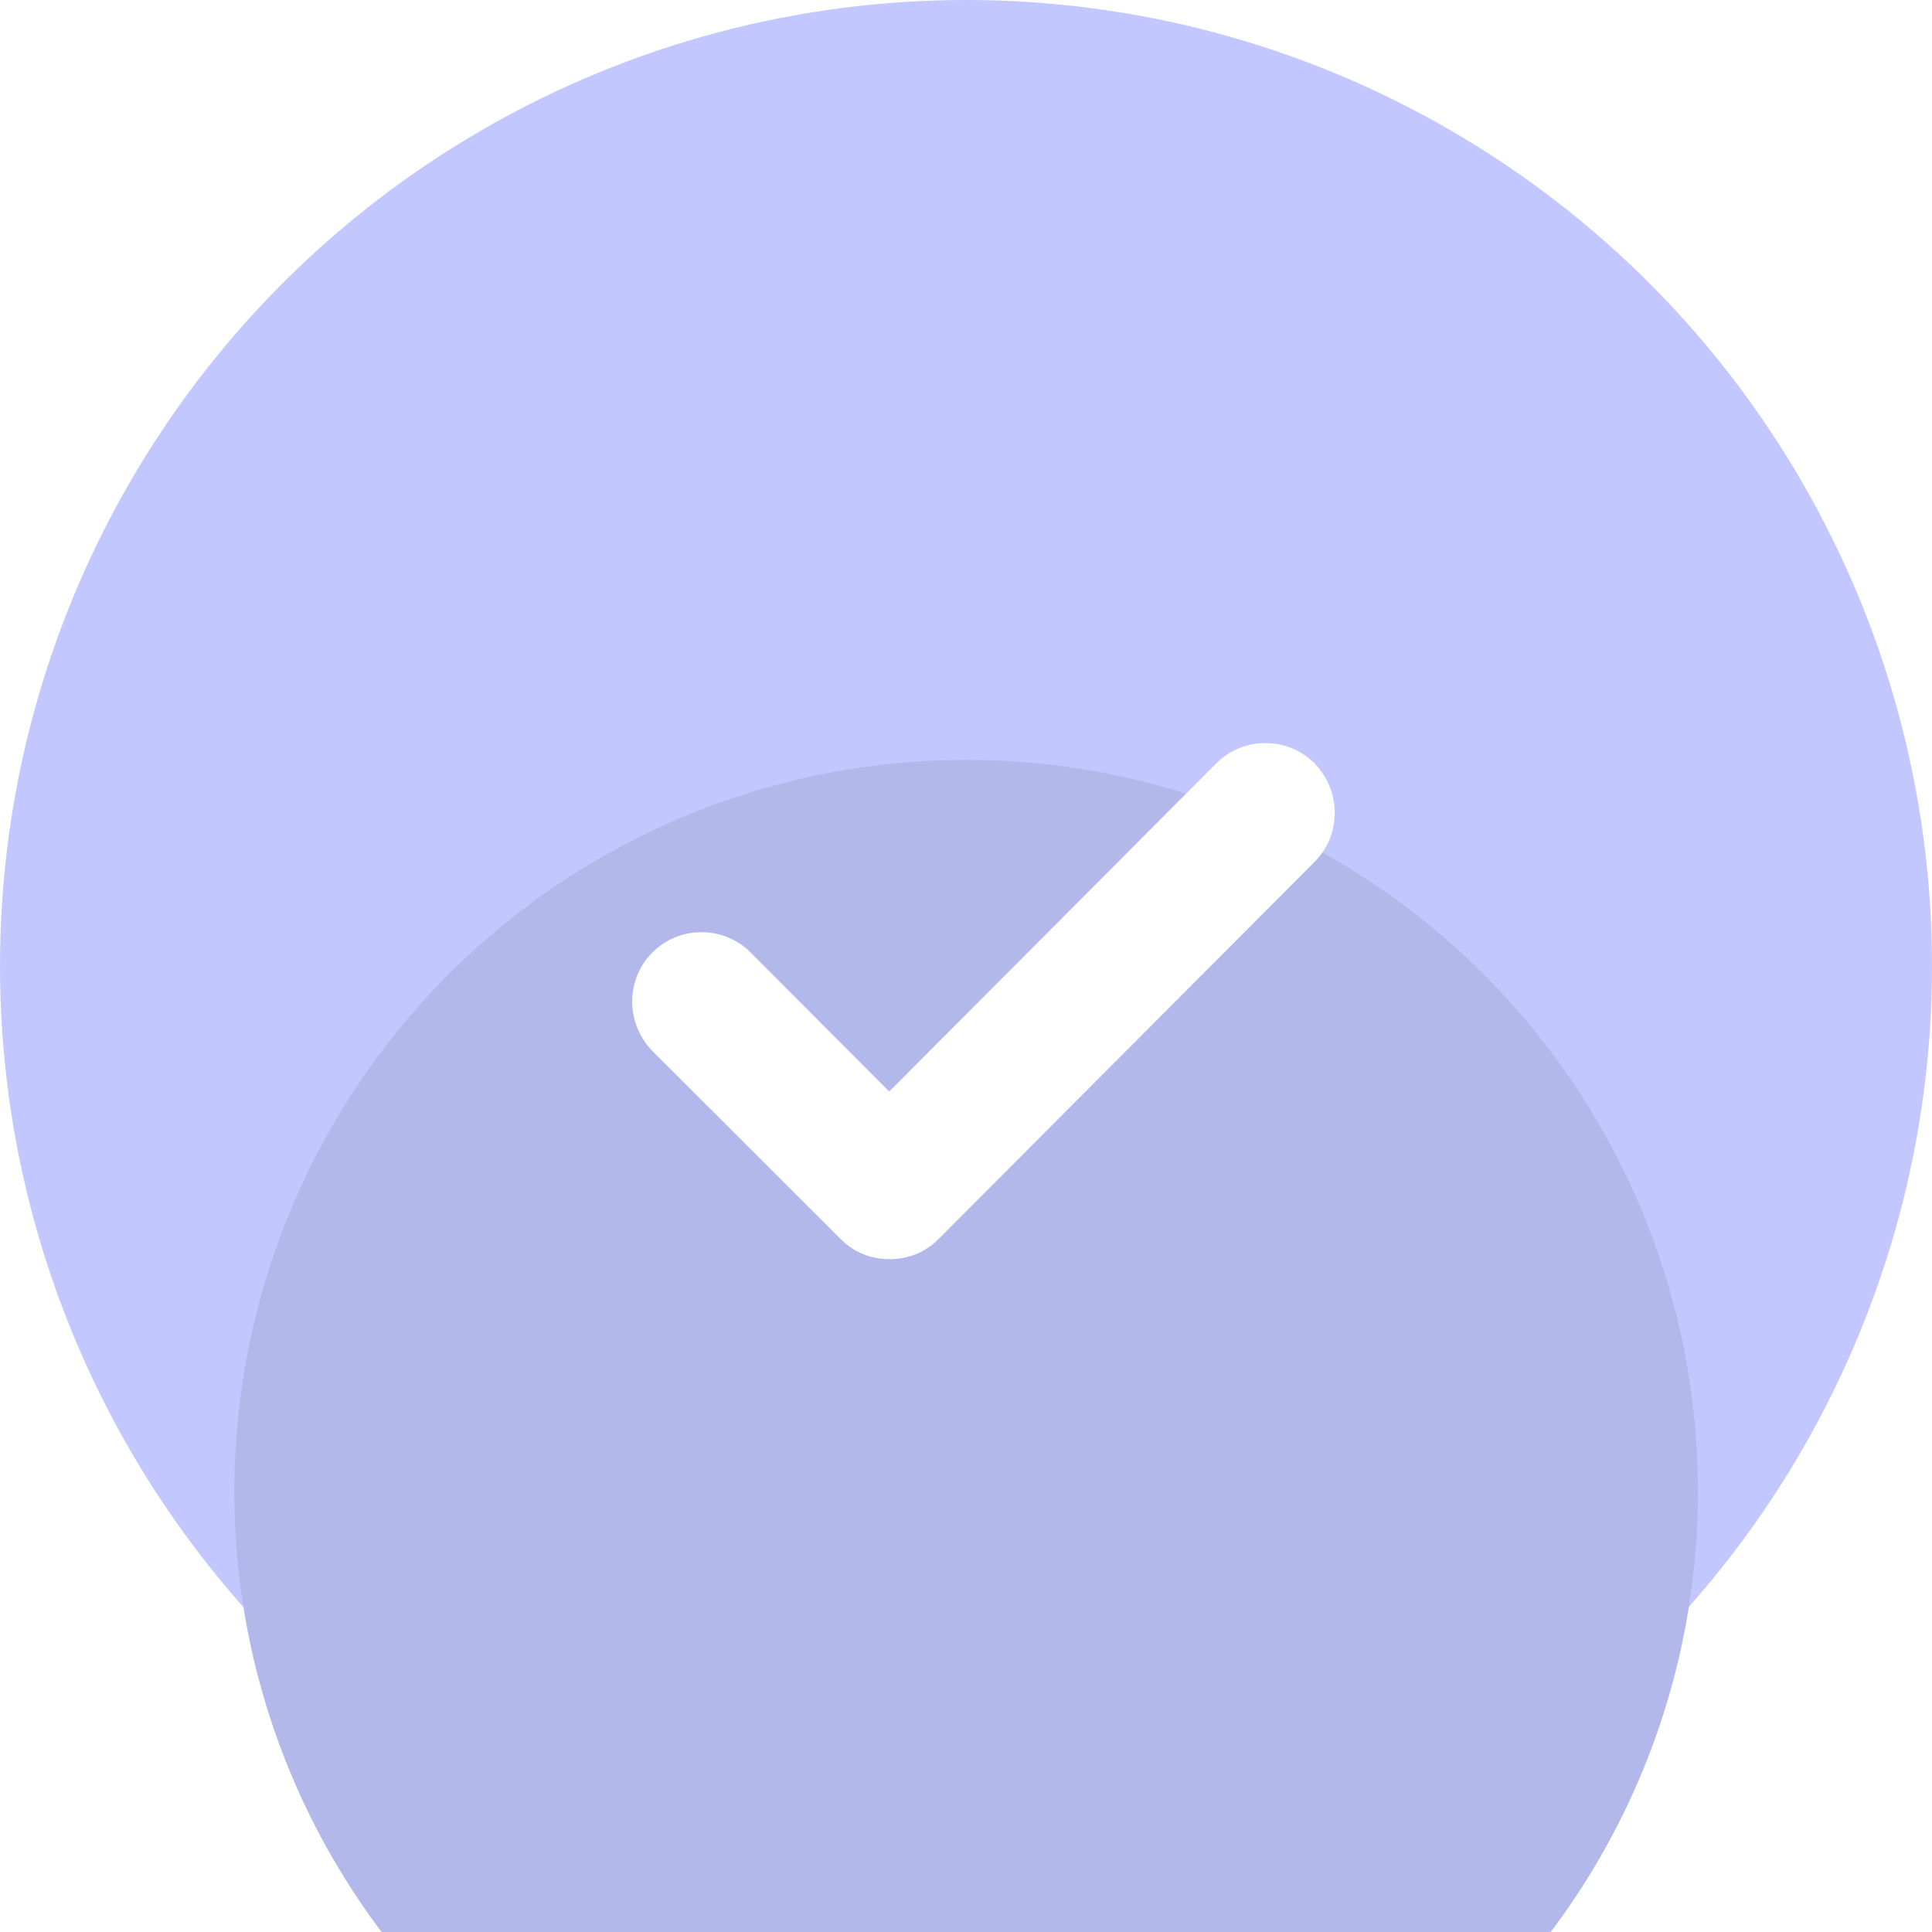
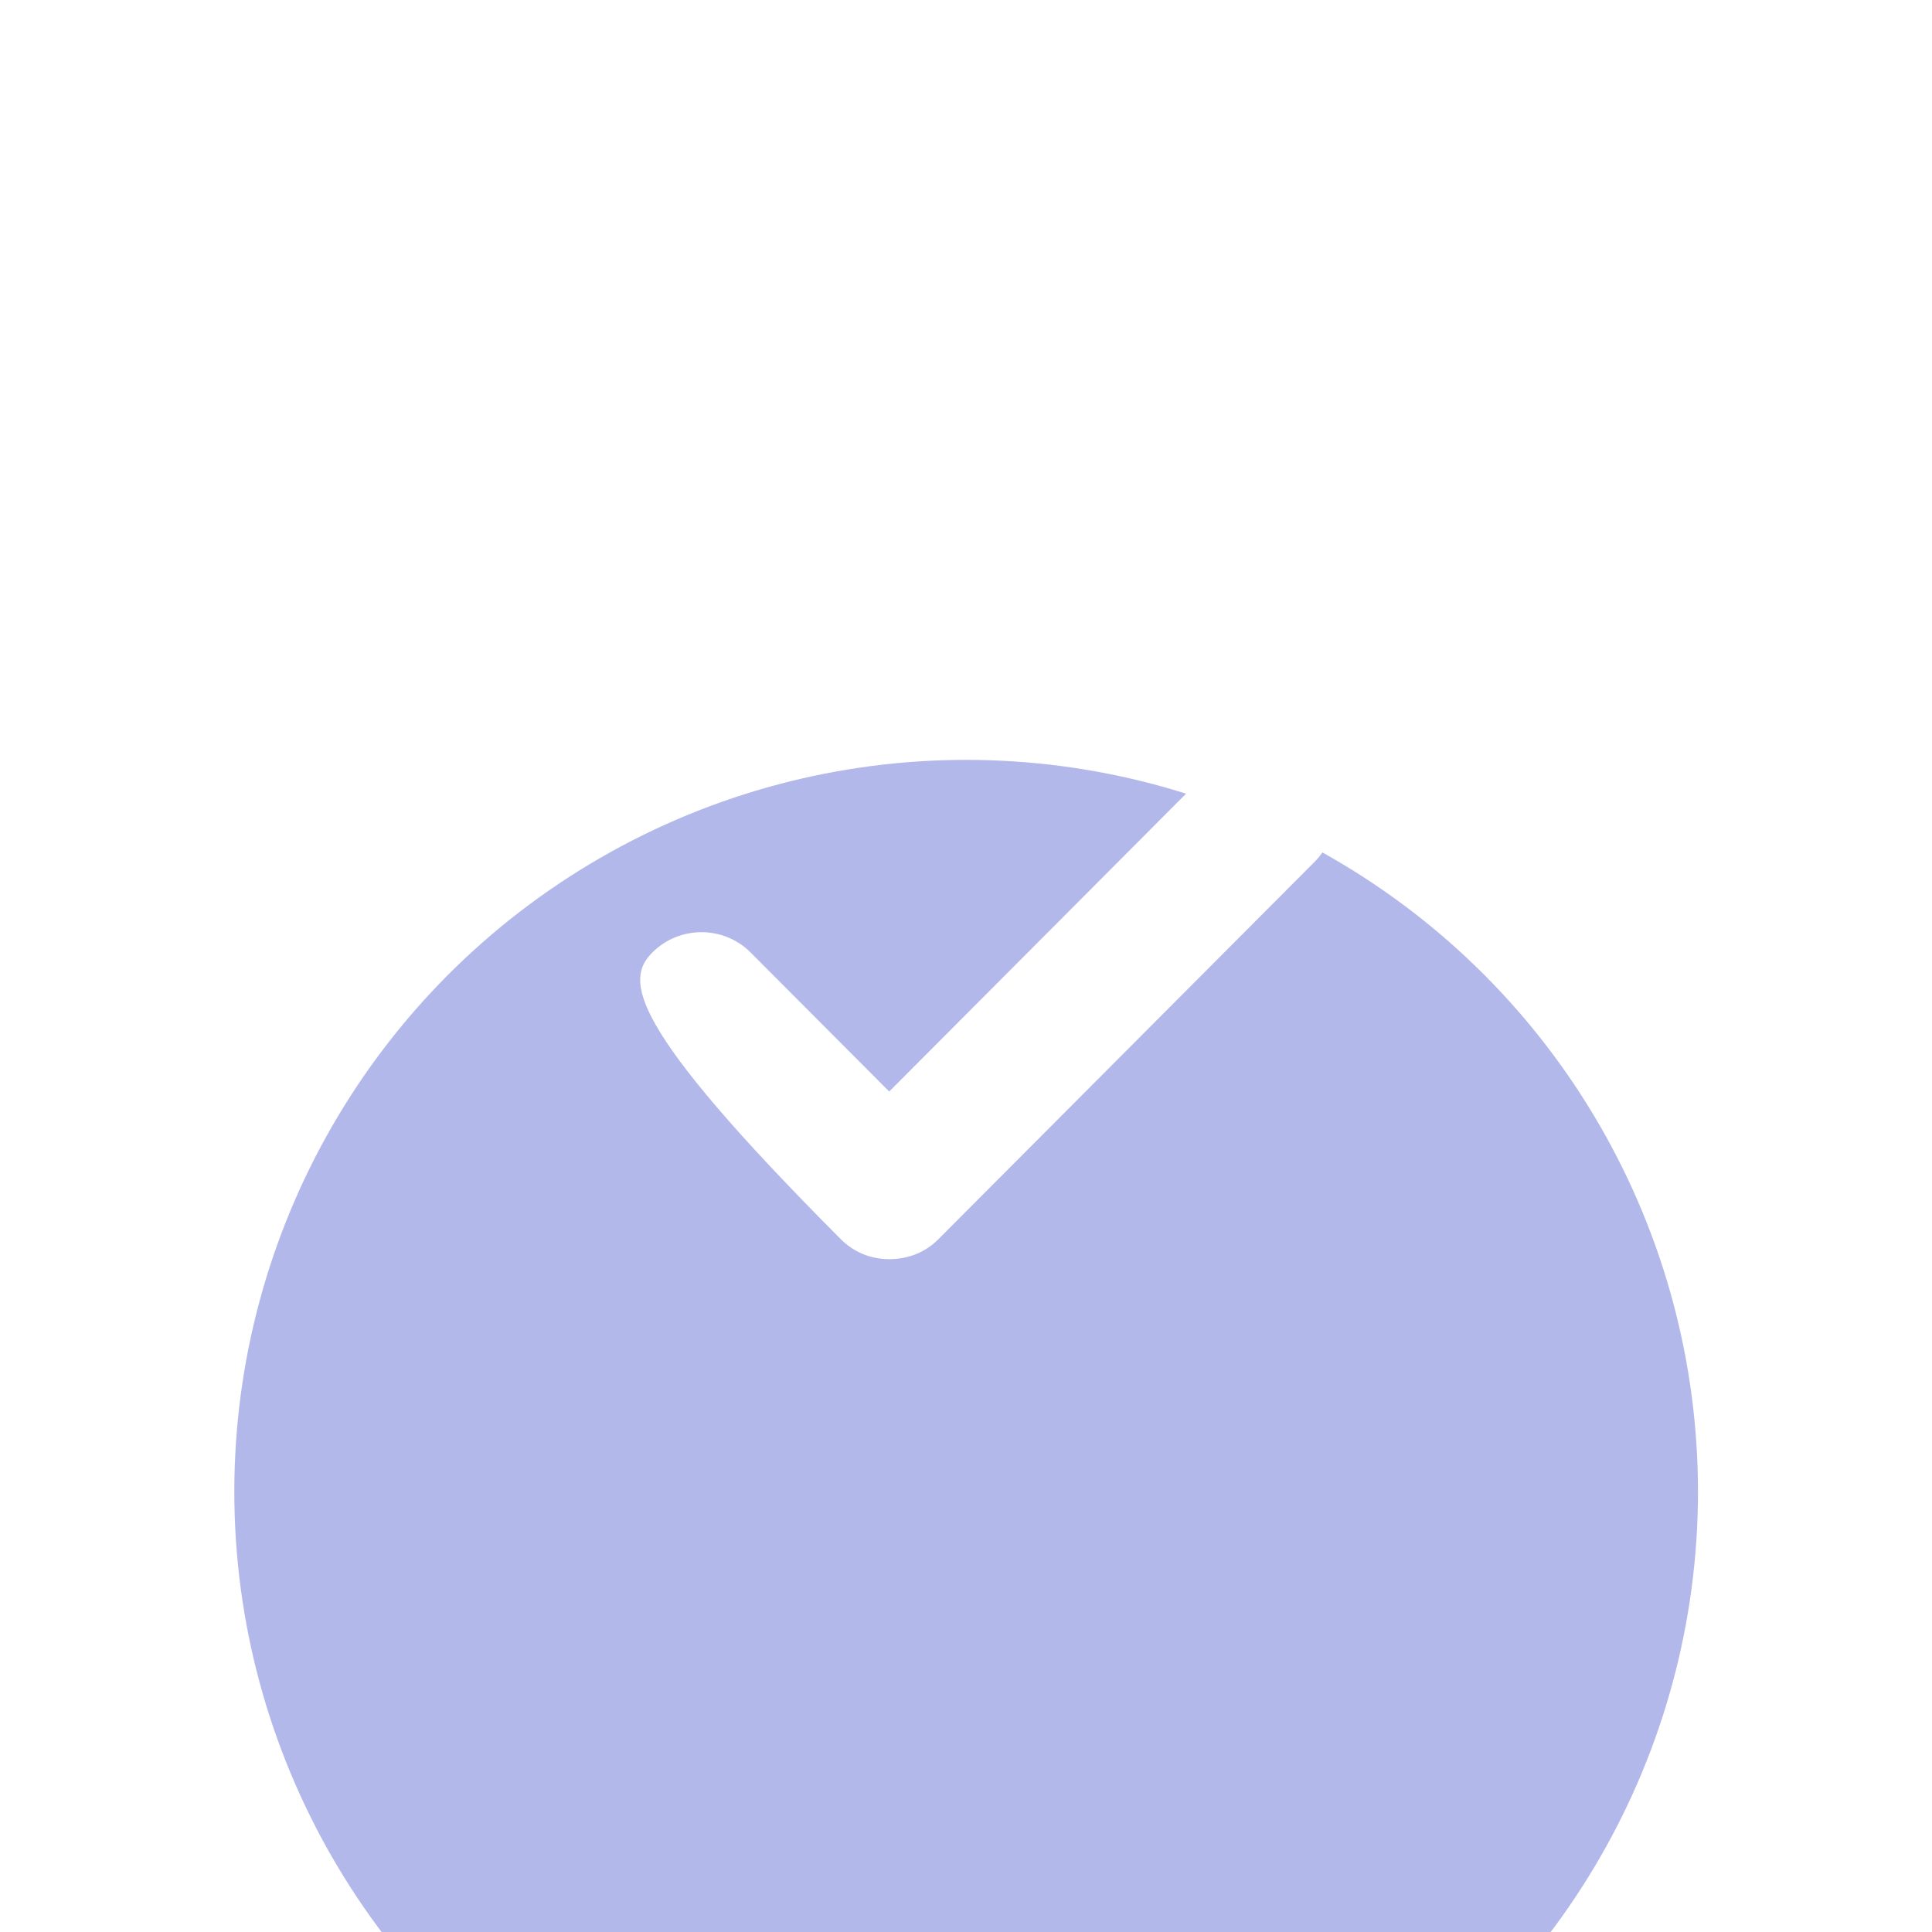
<svg xmlns="http://www.w3.org/2000/svg" width="39" height="39" viewBox="0 0 39 39" fill="none">
-   <circle cx="19.5" cy="19.5" r="19.5" fill="#C3C7FF" />
  <g filter="url(#filter0_i_104_1901)">
    <circle cx="19.503" cy="19.501" r="14.773" fill="#B3B8EB" />
  </g>
-   <path d="M26.536 17.398L18.941 25.017C18.669 25.29 18.318 25.418 17.95 25.418C17.598 25.418 17.247 25.29 16.975 25.017L13.169 21.216C12.626 20.654 12.626 19.772 13.169 19.227C13.713 18.681 14.608 18.681 15.152 19.227L17.95 22.034L24.553 15.409C25.097 14.864 25.992 14.864 26.536 15.409C27.079 15.97 27.079 16.853 26.536 17.398Z" fill="white" />
+   <path d="M26.536 17.398L18.941 25.017C18.669 25.29 18.318 25.418 17.95 25.418C17.598 25.418 17.247 25.29 16.975 25.017C12.626 20.654 12.626 19.772 13.169 19.227C13.713 18.681 14.608 18.681 15.152 19.227L17.95 22.034L24.553 15.409C25.097 14.864 25.992 14.864 26.536 15.409C27.079 15.97 27.079 16.853 26.536 17.398Z" fill="white" />
  <defs>
    <filter id="filter0_i_104_1901" x="4.73" y="4.729" width="29.547" height="40.157" filterUnits="userSpaceOnUse" color-interpolation-filters="sRGB">
      <feFlood flood-opacity="0" result="BackgroundImageFix" />
      <feBlend mode="normal" in="SourceGraphic" in2="BackgroundImageFix" result="shape" />
      <feColorMatrix in="SourceAlpha" type="matrix" values="0 0 0 0 0 0 0 0 0 0 0 0 0 0 0 0 0 0 127 0" result="hardAlpha" />
      <feOffset dy="10.611" />
      <feGaussianBlur stdDeviation="5.306" />
      <feComposite in2="hardAlpha" operator="arithmetic" k2="-1" k3="1" />
      <feColorMatrix type="matrix" values="0 0 0 0 0.5 0 0 0 0 0.5 0 0 0 0 0.5 0 0 0 0.25 0" />
      <feBlend mode="normal" in2="shape" result="effect1_innerShadow_104_1901" />
    </filter>
  </defs>
</svg>